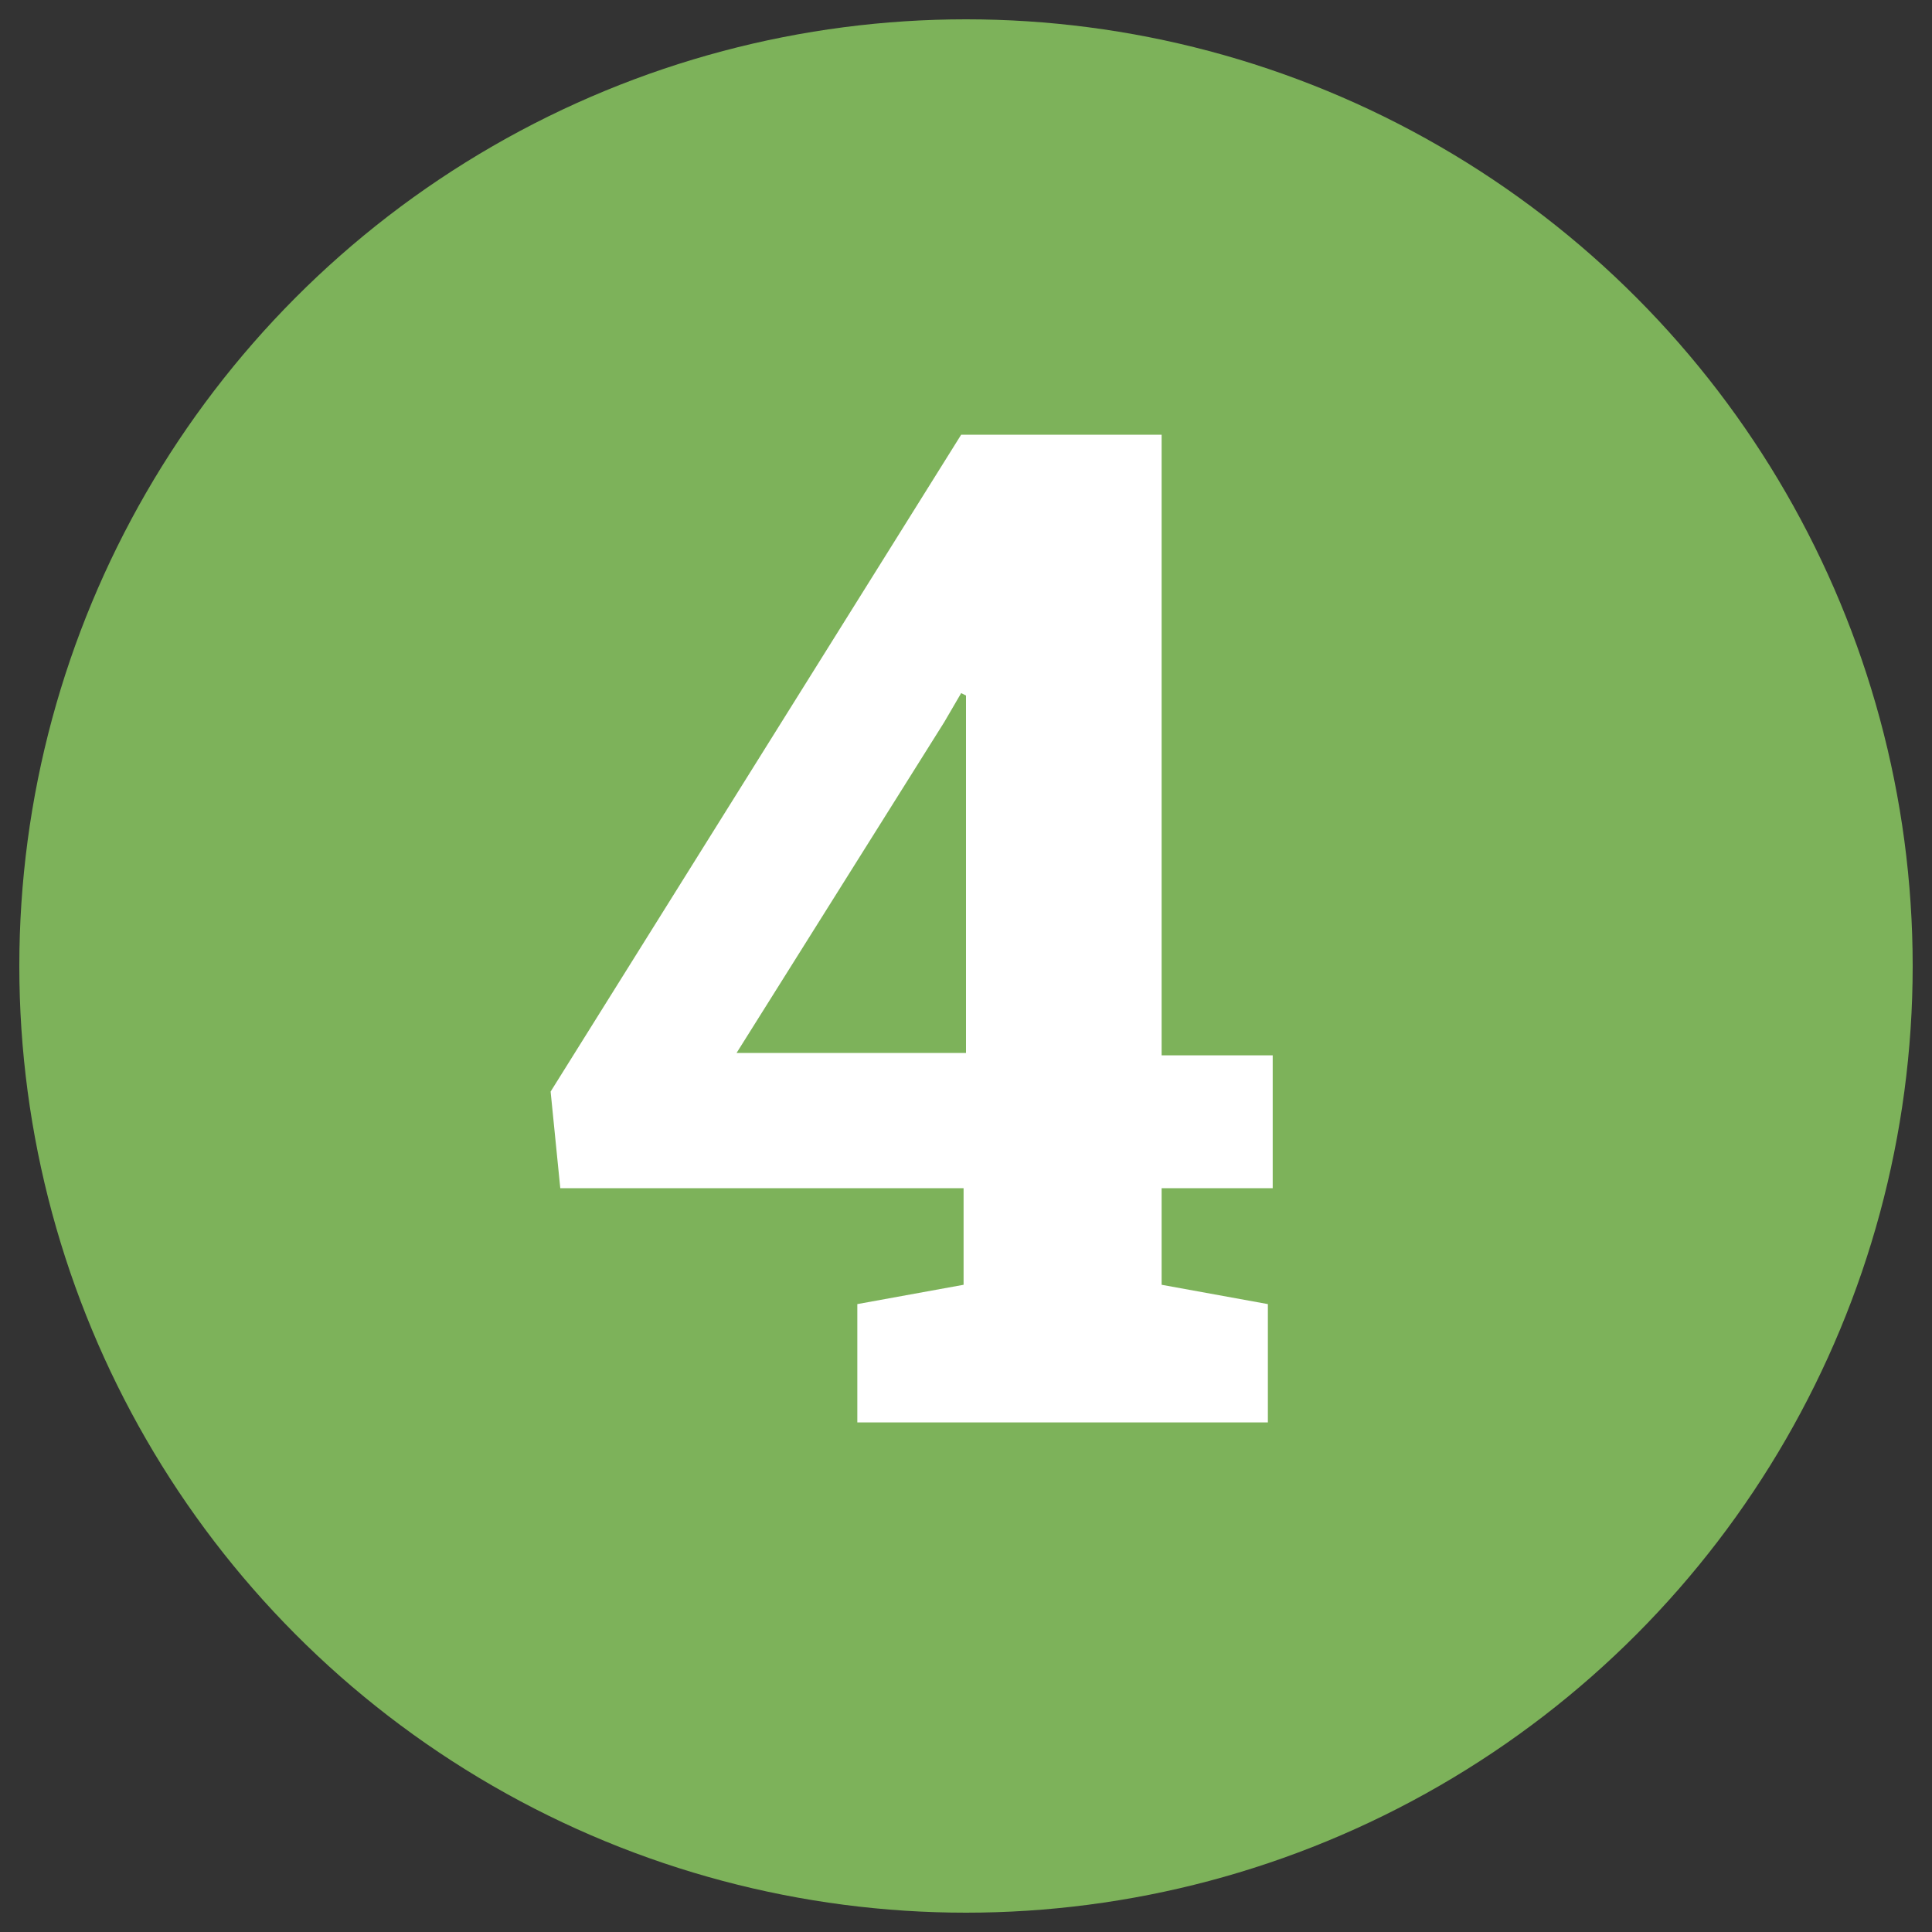
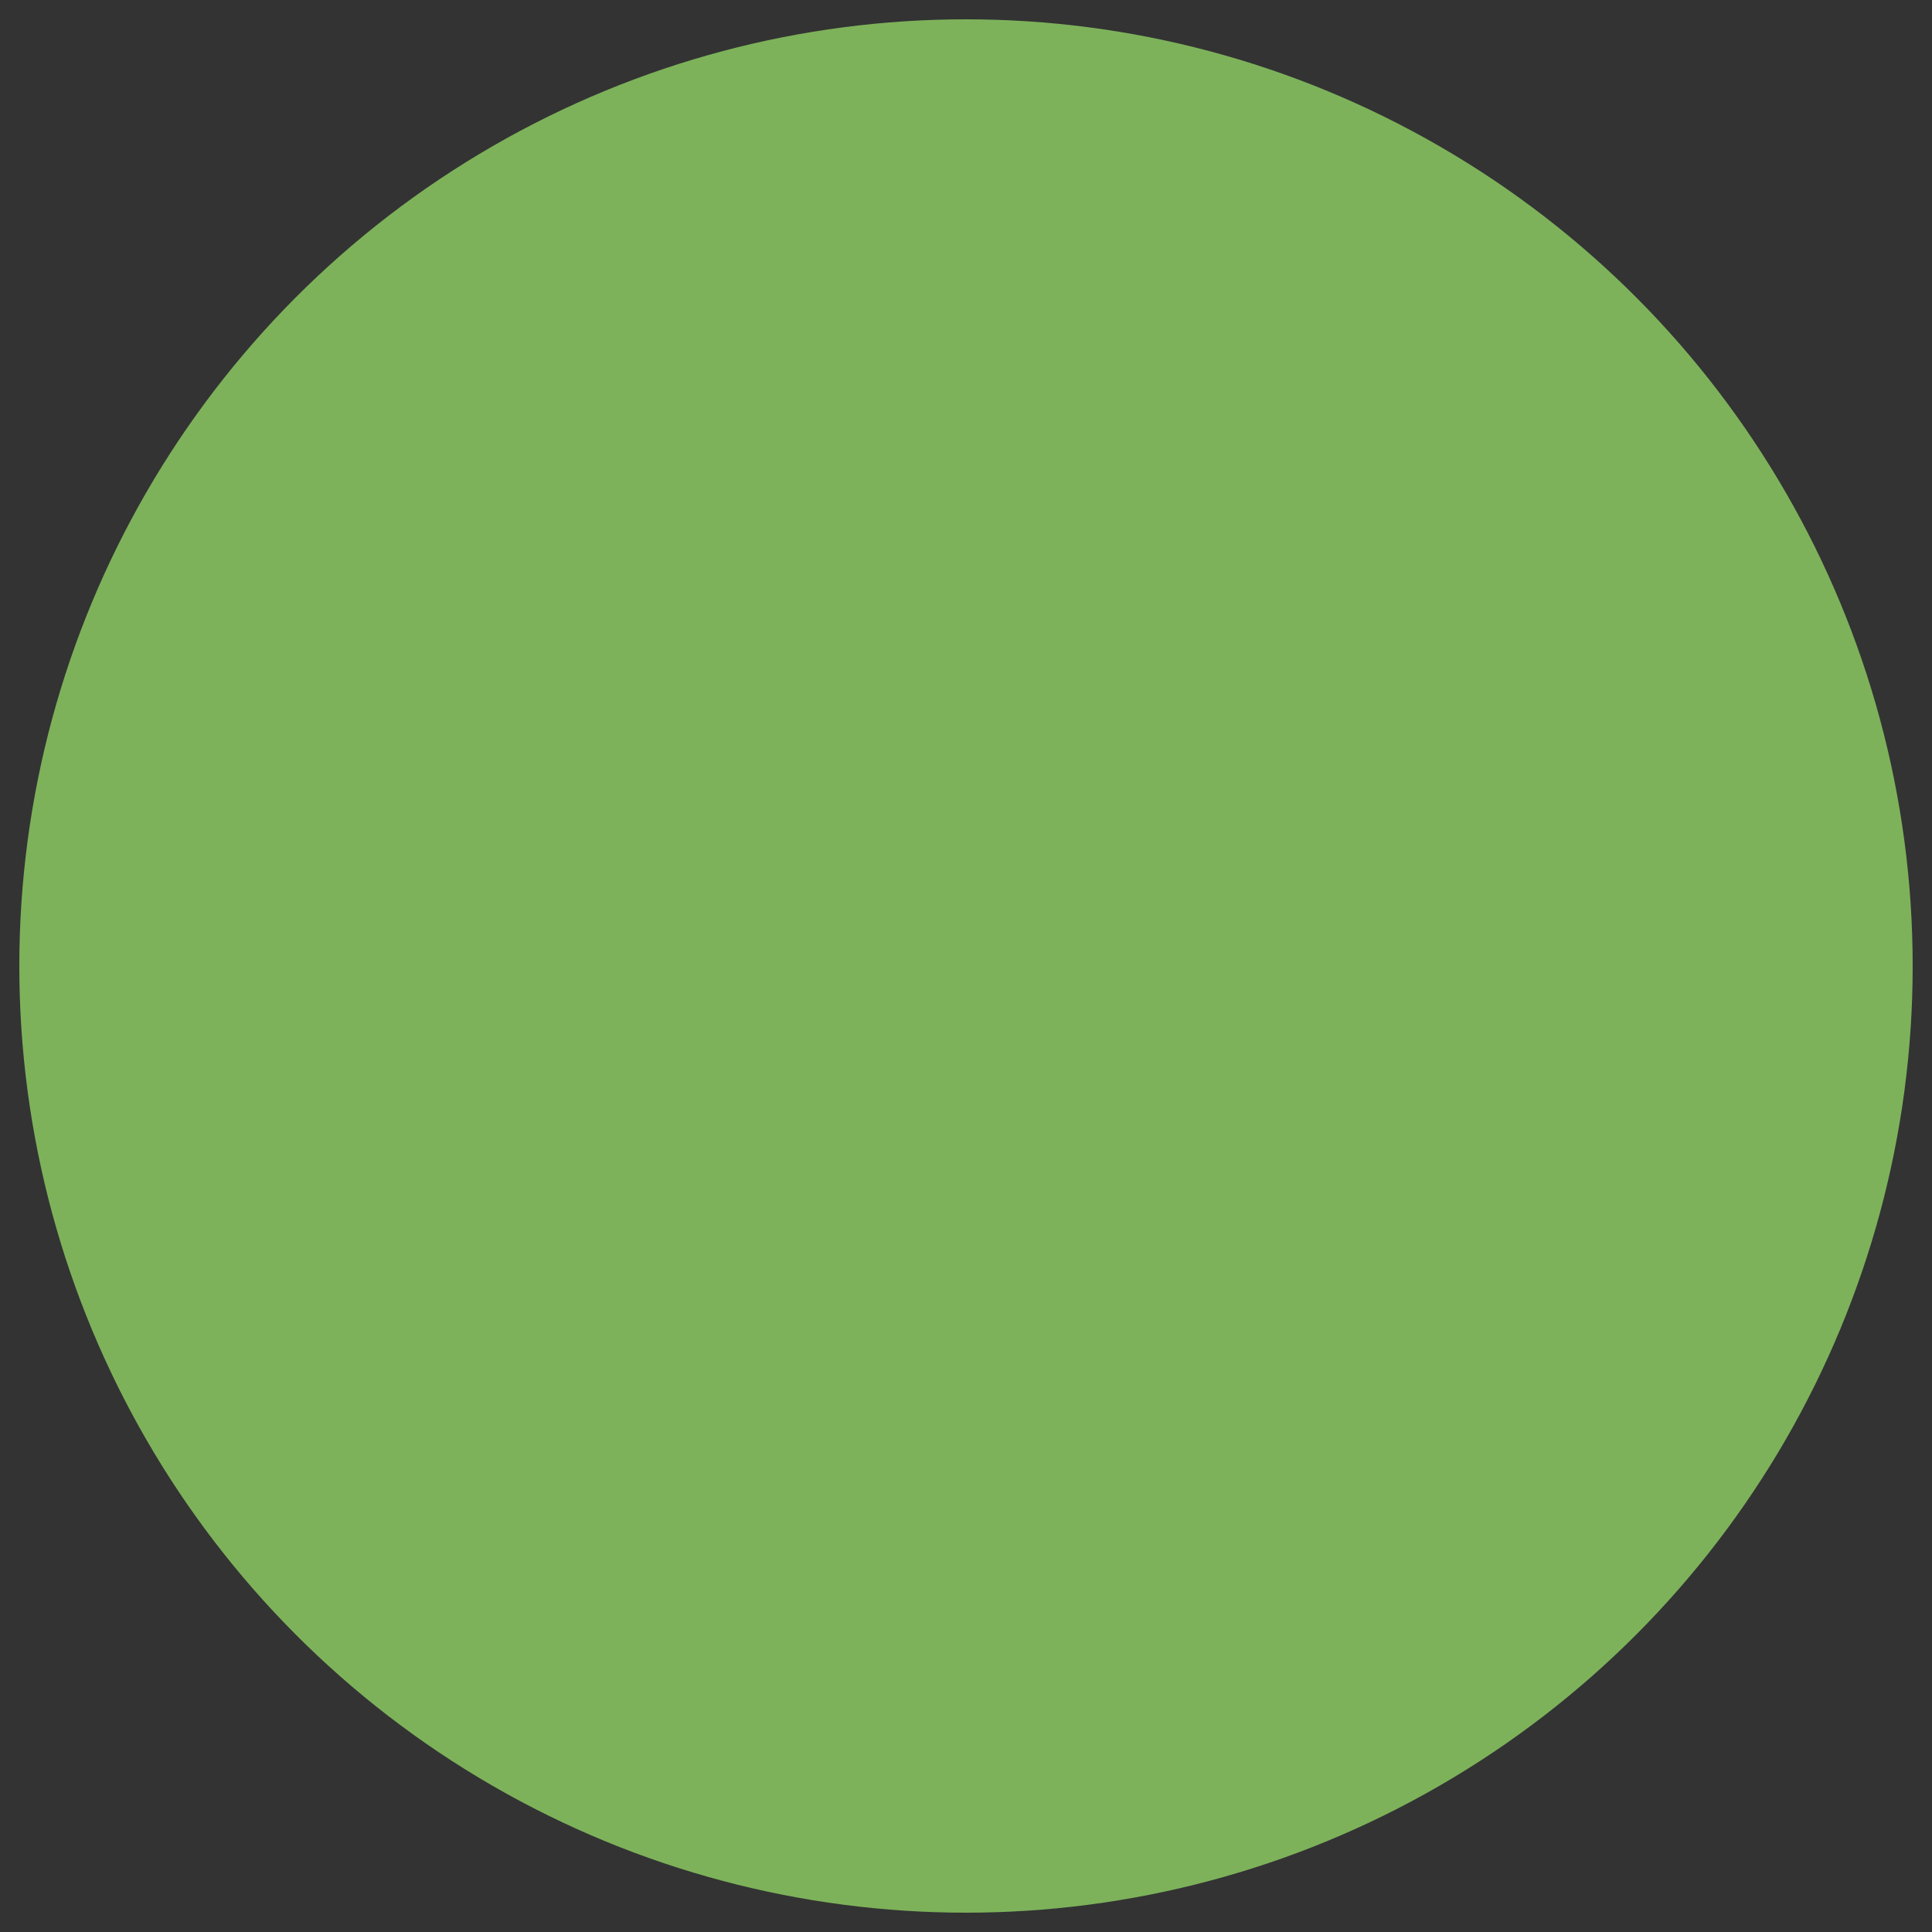
<svg xmlns="http://www.w3.org/2000/svg" version="1.1" id="Layer_1" x="0px" y="0px" viewBox="0 0 80 80" style="enable-background:new 0 0 80 80;" xml:space="preserve">
  <rect x="0" y="0" width="80" height="80" fill="#333333" stroke="none" />
  <style type="text/css">.st0{fill:#7DB25A;}
	.st1{fill:#FFFFFF;}</style>
  <g>
    <circle class="st0" cx="40" cy="40" r="39.2" />
  </g>
  <g>
-     <path class="st1" d="M35.5,58.9v-4.9l4.4-0.8v-4H23.2l-0.4-4l17-27.2h8.3v25.7h4.6v5.5h-4.6v4l4.4,0.8v4.9H35.5z M30.5,43.6h9.5   V28.8l-0.2-0.1l-0.7,1.2L30.5,43.6z" />
-   </g>
+     </g>
</svg>